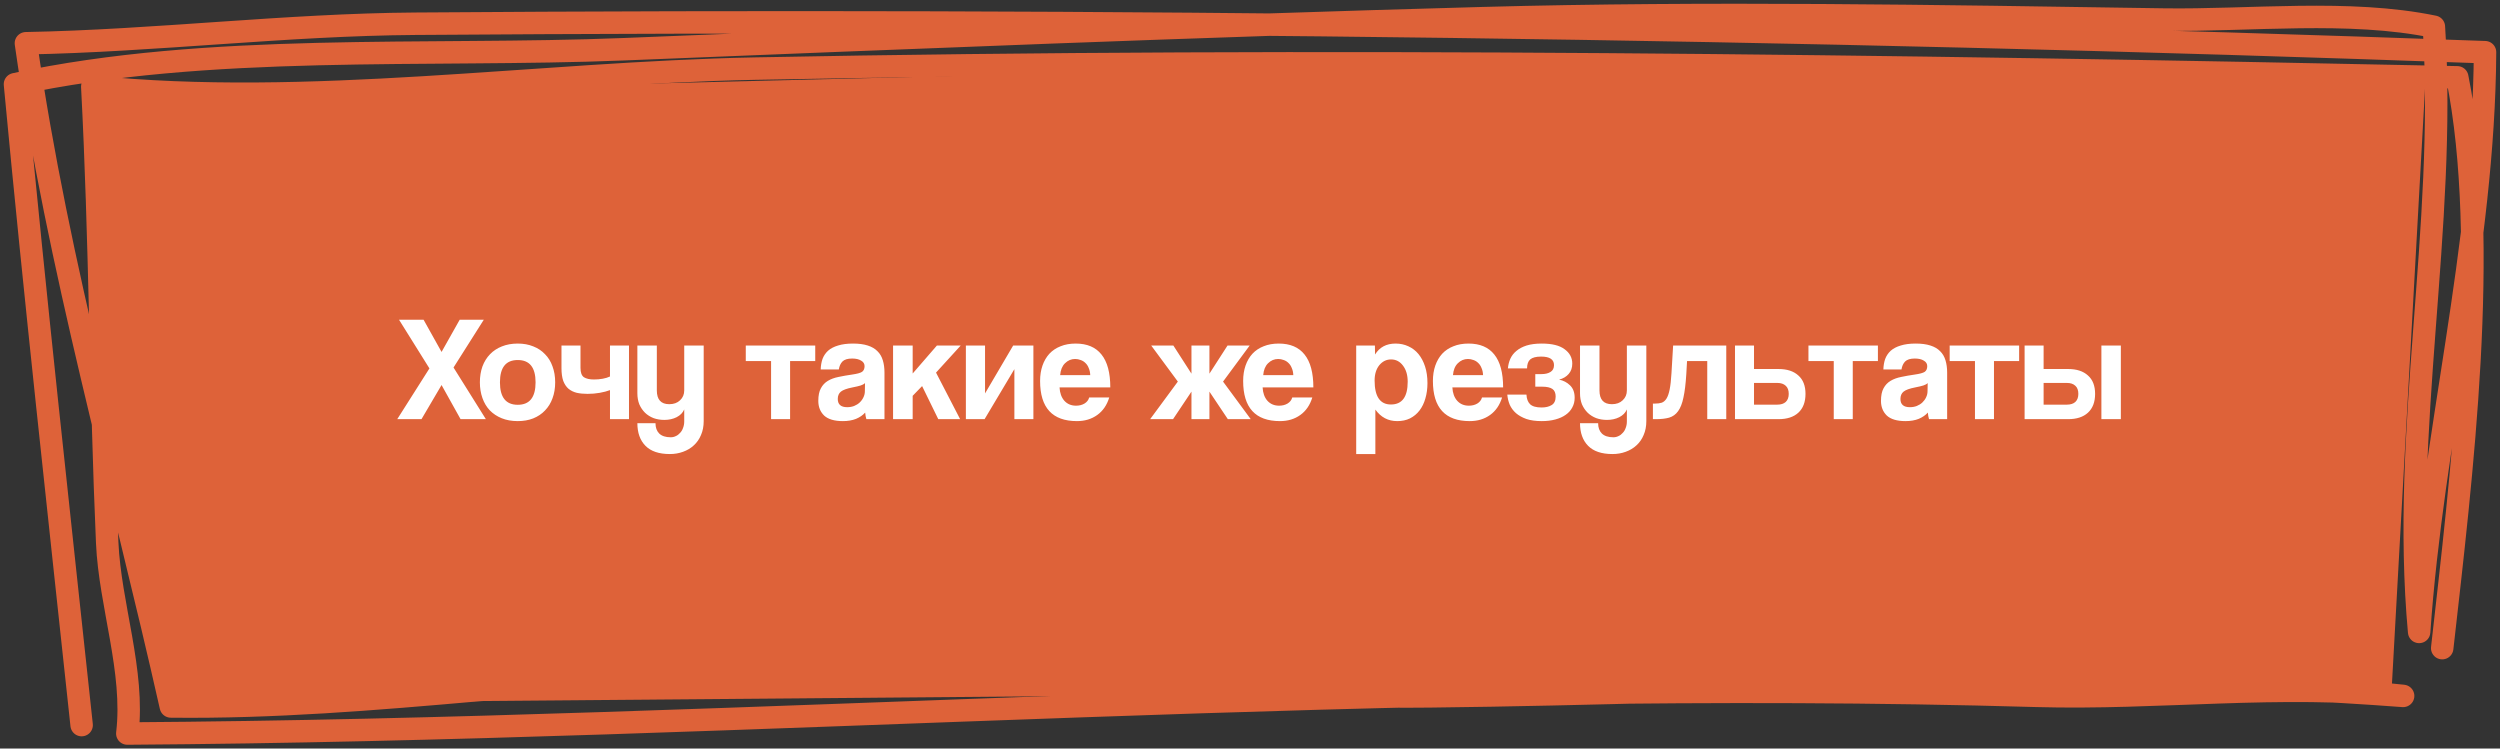
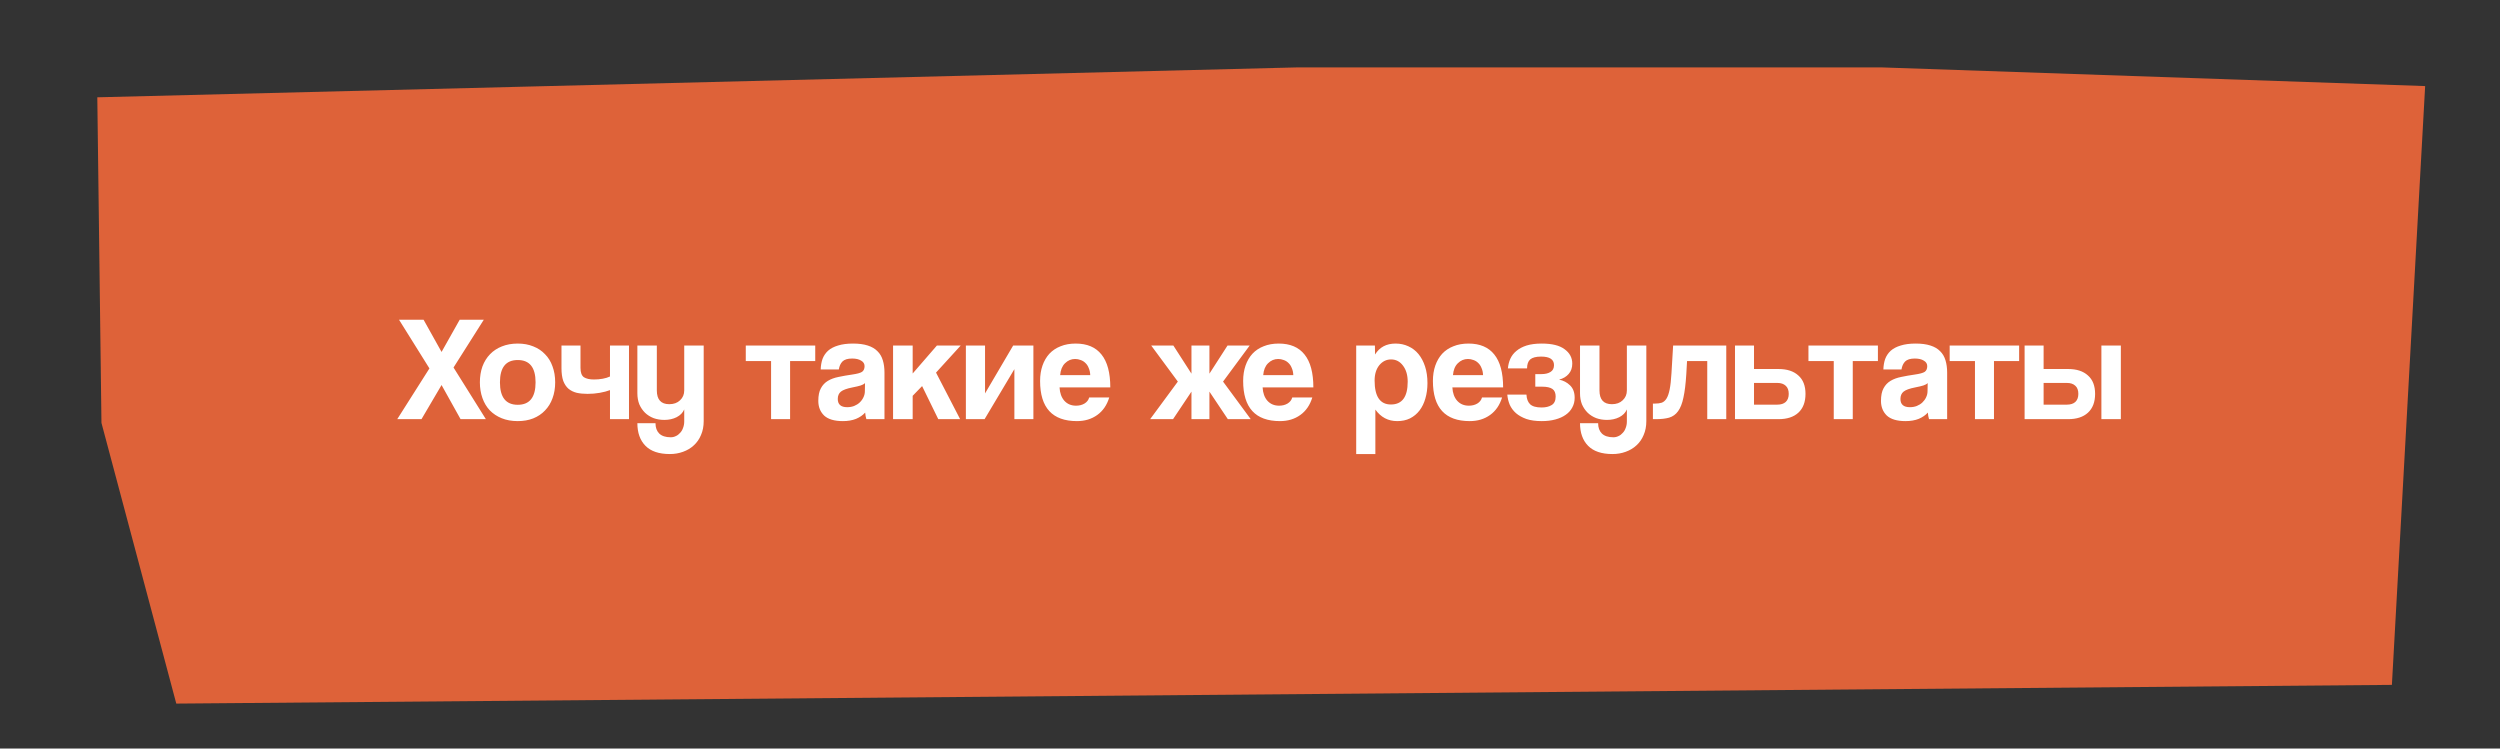
<svg xmlns="http://www.w3.org/2000/svg" width="334" height="100" viewBox="0 0 334 100" fill="none">
  <rect x="0" y="0" width="334" height="100" fill="#333333" stroke="none" />
-   <path d="M326.279 86.592C328.842 63.85 332.734 32.489 328.293 10.331C252.424 8.753 176.773 7.682 100.847 9.166C72.035 9.729 40.983 14.511 12.329 11.579C13.4 31.905 13.432 52.205 14.322 72.5C14.686 80.812 18.003 89.692 17.009 98C101.965 97.427 186.989 90.49 272.003 92.962C288.298 93.436 304.766 91.23 321.057 92.973C278.097 89.722 234.172 92.548 191.117 93.034C162.333 93.359 133.541 89.472 104.655 89.662C77.341 89.842 50.056 94.705 22.821 94.385C16.246 65.149 7.678 35.392 3.461 5.779C20.82 5.454 38.157 3.298 55.486 3.171C147.735 2.494 239.865 3.638 332 6.973C331.842 33.184 324.978 58.483 323.197 84.426C320.737 57.459 326.896 30.453 325.167 3.57C313.82 1.224 300.582 2.786 289.028 2.61C258.582 2.147 228.45 1.6 198.004 2.43C159.712 3.473 121.605 5.042 83.318 6.578C57.076 7.631 27.814 5.691 2 11.25C4.677 39.805 7.854 68.369 10.906 96.873" stroke="#DE6239" stroke-width="3" stroke-miterlimit="1.5" stroke-linecap="round" stroke-linejoin="round" />
  <path d="M13 13L173.498 9H251.248L324 11.5L319.557 91.5L23.552 94L13.555 56.5L13 13Z" fill="#DE6239" />
  <path d="M61.532 56L58.992 51.44L56.312 56H53.072L57.372 49.22L53.312 42.72H56.592L58.992 47.02L61.412 42.72H64.632L60.592 49.1L64.912 56H61.532ZM69.172 54.08C70.759 54.08 71.552 53.08 71.552 51.08C71.552 49.093 70.759 48.1 69.172 48.1C67.586 48.1 66.793 49.093 66.793 51.08C66.793 53.08 67.586 54.08 69.172 54.08ZM69.172 56.26C68.373 56.26 67.659 56.133 67.032 55.88C66.406 55.627 65.873 55.273 65.433 54.82C65.006 54.367 64.679 53.82 64.453 53.18C64.226 52.54 64.112 51.84 64.112 51.08C64.112 50.307 64.226 49.6 64.453 48.96C64.692 48.32 65.032 47.773 65.472 47.32C65.912 46.867 66.439 46.52 67.052 46.28C67.679 46.027 68.386 45.9 69.172 45.9C69.946 45.9 70.639 46.027 71.252 46.28C71.866 46.52 72.386 46.867 72.812 47.32C73.252 47.76 73.586 48.3 73.812 48.94C74.052 49.58 74.172 50.293 74.172 51.08C74.172 51.867 74.052 52.58 73.812 53.22C73.586 53.847 73.252 54.387 72.812 54.84C72.386 55.293 71.859 55.647 71.233 55.9C70.619 56.14 69.933 56.26 69.172 56.26ZM81.494 56V52.12C81.107 52.267 80.654 52.387 80.134 52.48C79.614 52.573 79.067 52.62 78.494 52.62C77.96 52.62 77.48 52.573 77.054 52.48C76.627 52.373 76.26 52.193 75.954 51.94C75.66 51.687 75.427 51.34 75.254 50.9C75.094 50.447 75.014 49.873 75.014 49.18V46.16H77.554V49.14C77.554 49.767 77.707 50.187 78.014 50.4C78.334 50.6 78.78 50.7 79.354 50.7C79.754 50.7 80.14 50.667 80.514 50.6C80.887 50.533 81.214 50.433 81.494 50.3V46.16H84.034V56H81.494ZM91.413 54.7C91.226 55.14 90.886 55.487 90.393 55.74C89.913 55.98 89.366 56.1 88.753 56.1C88.233 56.1 87.753 56.02 87.313 55.86C86.873 55.687 86.493 55.447 86.173 55.14C85.853 54.82 85.6 54.447 85.413 54.02C85.24 53.58 85.153 53.087 85.153 52.54V46.16H87.753V52.16C87.753 53.387 88.306 54 89.413 54C90.013 54 90.493 53.827 90.853 53.48C91.226 53.133 91.413 52.693 91.413 52.16V46.16H94.013V56.26C94.013 56.953 93.893 57.573 93.653 58.12C93.426 58.667 93.106 59.127 92.693 59.5C92.293 59.873 91.813 60.16 91.253 60.36C90.706 60.56 90.12 60.66 89.493 60.66C88.04 60.66 86.953 60.293 86.233 59.56C85.513 58.827 85.153 57.82 85.153 56.54H87.573C87.573 57.127 87.74 57.587 88.073 57.92C88.419 58.253 88.933 58.42 89.613 58.42C89.853 58.42 90.079 58.367 90.293 58.26C90.506 58.167 90.693 58.027 90.853 57.84C91.026 57.667 91.159 57.447 91.253 57.18C91.359 56.913 91.413 56.62 91.413 56.3V54.7ZM103.016 56V48.24H99.636V46.16H108.916V48.24H105.556V56H103.016ZM115.566 51.18C115.433 51.313 115.24 51.42 114.986 51.5C114.733 51.58 114.366 51.667 113.886 51.76C113.14 51.907 112.626 52.093 112.346 52.32C112.066 52.547 111.926 52.873 111.926 53.3C111.926 54.033 112.346 54.4 113.186 54.4C113.52 54.4 113.826 54.347 114.106 54.24C114.4 54.12 114.646 53.967 114.846 53.78C115.06 53.58 115.226 53.353 115.346 53.1C115.48 52.833 115.546 52.553 115.546 52.26L115.566 51.18ZM115.746 56C115.666 55.747 115.613 55.453 115.586 55.12C115.28 55.467 114.873 55.747 114.366 55.96C113.86 56.16 113.273 56.26 112.606 56.26C111.473 56.26 110.64 56.013 110.106 55.52C109.586 55.013 109.326 54.36 109.326 53.56C109.326 52.853 109.44 52.293 109.666 51.88C109.893 51.453 110.206 51.12 110.606 50.88C111.006 50.64 111.48 50.467 112.026 50.36C112.586 50.24 113.193 50.133 113.846 50.04C114.5 49.947 114.94 49.827 115.166 49.68C115.393 49.52 115.506 49.267 115.506 48.92C115.506 48.6 115.353 48.353 115.046 48.18C114.753 47.993 114.353 47.9 113.846 47.9C113.246 47.9 112.813 48.033 112.546 48.3C112.293 48.567 112.133 48.92 112.066 49.36H109.646C109.66 48.853 109.74 48.387 109.886 47.96C110.046 47.533 110.293 47.167 110.626 46.86C110.973 46.553 111.42 46.32 111.966 46.16C112.513 45.987 113.18 45.9 113.966 45.9C114.74 45.9 115.393 45.987 115.926 46.16C116.473 46.333 116.906 46.587 117.226 46.92C117.56 47.24 117.8 47.647 117.946 48.14C118.093 48.62 118.166 49.167 118.166 49.78V56H115.746ZM125.353 56L123.193 51.58L121.933 52.88V56H119.313V46.16H121.933V49.9L125.173 46.16H128.353L125.053 49.78L128.273 56H125.353ZM129.041 56V46.16H131.601V52.56L135.361 46.16H138.061V56H135.521V49.32L131.541 56H129.041ZM145.656 50.12C145.643 49.76 145.576 49.447 145.456 49.18C145.35 48.9 145.203 48.673 145.016 48.5C144.83 48.313 144.616 48.18 144.376 48.1C144.136 48.007 143.89 47.96 143.636 47.96C143.116 47.96 142.663 48.153 142.276 48.54C141.903 48.913 141.69 49.44 141.636 50.12H145.656ZM141.556 51.76C141.596 52.507 141.81 53.1 142.196 53.54C142.596 53.98 143.116 54.2 143.756 54.2C144.183 54.2 144.556 54.107 144.876 53.92C145.21 53.72 145.423 53.447 145.516 53.1H148.196C147.89 54.113 147.356 54.893 146.596 55.44C145.836 55.987 144.93 56.26 143.876 56.26C140.596 56.26 138.956 54.473 138.956 50.9C138.956 50.14 139.063 49.453 139.276 48.84C139.49 48.227 139.796 47.7 140.196 47.26C140.61 46.82 141.11 46.487 141.696 46.26C142.283 46.02 142.956 45.9 143.716 45.9C145.236 45.9 146.383 46.387 147.156 47.36C147.943 48.333 148.336 49.8 148.336 51.76H141.556ZM161.579 49.92L163.999 46.16H166.959L163.399 50.98L167.099 56H164.039L161.579 52.32V56H159.179V52.32L156.719 56H153.659L157.359 50.98L153.799 46.16H156.759L159.179 49.92V46.16H161.579V49.92ZM172.785 50.12C172.772 49.76 172.705 49.447 172.585 49.18C172.478 48.9 172.332 48.673 172.145 48.5C171.958 48.313 171.745 48.18 171.505 48.1C171.265 48.007 171.018 47.96 170.765 47.96C170.245 47.96 169.792 48.153 169.405 48.54C169.032 48.913 168.818 49.44 168.765 50.12H172.785ZM168.685 51.76C168.725 52.507 168.938 53.1 169.325 53.54C169.725 53.98 170.245 54.2 170.885 54.2C171.312 54.2 171.685 54.107 172.005 53.92C172.338 53.72 172.552 53.447 172.645 53.1H175.325C175.018 54.113 174.485 54.893 173.725 55.44C172.965 55.987 172.058 56.26 171.005 56.26C167.725 56.26 166.085 54.473 166.085 50.9C166.085 50.14 166.192 49.453 166.405 48.84C166.618 48.227 166.925 47.7 167.325 47.26C167.738 46.82 168.238 46.487 168.825 46.26C169.412 46.02 170.085 45.9 170.845 45.9C172.365 45.9 173.512 46.387 174.285 47.36C175.072 48.333 175.465 49.8 175.465 51.76H168.685ZM185.828 54.04C187.321 54.04 188.068 53.027 188.068 51C188.068 50.12 187.861 49.407 187.448 48.86C187.035 48.3 186.501 48.02 185.848 48.02C185.221 48.02 184.695 48.28 184.268 48.8C183.855 49.32 183.648 50 183.648 50.84C183.648 52.973 184.375 54.04 185.828 54.04ZM181.188 60.66V46.16H183.688L183.708 47.36C184.308 46.387 185.221 45.9 186.448 45.9C187.061 45.9 187.628 46.02 188.148 46.26C188.681 46.5 189.135 46.847 189.508 47.3C189.881 47.753 190.175 48.307 190.388 48.96C190.601 49.613 190.708 50.353 190.708 51.18C190.708 51.927 190.615 52.613 190.428 53.24C190.255 53.853 189.995 54.387 189.648 54.84C189.301 55.293 188.875 55.647 188.368 55.9C187.875 56.14 187.308 56.26 186.668 56.26C185.455 56.26 184.481 55.747 183.748 54.72V60.66H181.188ZM198.137 50.12C198.123 49.76 198.057 49.447 197.937 49.18C197.83 48.9 197.683 48.673 197.497 48.5C197.31 48.313 197.097 48.18 196.857 48.1C196.617 48.007 196.37 47.96 196.117 47.96C195.597 47.96 195.143 48.153 194.757 48.54C194.383 48.913 194.17 49.44 194.117 50.12H198.137ZM194.037 51.76C194.077 52.507 194.29 53.1 194.677 53.54C195.077 53.98 195.597 54.2 196.237 54.2C196.663 54.2 197.037 54.107 197.357 53.92C197.69 53.72 197.903 53.447 197.997 53.1H200.677C200.37 54.113 199.837 54.893 199.077 55.44C198.317 55.987 197.41 56.26 196.357 56.26C193.077 56.26 191.437 54.473 191.437 50.9C191.437 50.14 191.543 49.453 191.757 48.84C191.97 48.227 192.277 47.7 192.677 47.26C193.09 46.82 193.59 46.487 194.177 46.26C194.763 46.02 195.437 45.9 196.197 45.9C197.717 45.9 198.863 46.387 199.637 47.36C200.423 48.333 200.817 49.8 200.817 51.76H194.037ZM205.115 51.66V49.98H205.955C206.435 49.98 206.829 49.887 207.135 49.7C207.455 49.513 207.615 49.207 207.615 48.78C207.615 48.02 207.042 47.64 205.895 47.64C205.215 47.64 204.729 47.767 204.435 48.02C204.155 48.273 204.015 48.673 204.015 49.22H201.455C201.495 48.767 201.602 48.34 201.775 47.94C201.962 47.527 202.235 47.173 202.595 46.88C202.955 46.573 203.409 46.333 203.955 46.16C204.515 45.987 205.189 45.9 205.975 45.9C207.349 45.9 208.369 46.153 209.035 46.66C209.715 47.153 210.055 47.793 210.055 48.58C210.055 49.14 209.895 49.6 209.575 49.96C209.269 50.32 208.842 50.573 208.295 50.72C208.855 50.827 209.342 51.08 209.755 51.48C210.169 51.88 210.375 52.433 210.375 53.14C210.375 53.62 210.269 54.053 210.055 54.44C209.855 54.827 209.562 55.153 209.175 55.42C208.802 55.687 208.342 55.893 207.795 56.04C207.262 56.187 206.655 56.26 205.975 56.26C205.175 56.26 204.495 56.167 203.935 55.98C203.375 55.78 202.909 55.52 202.535 55.2C202.162 54.867 201.882 54.487 201.695 54.06C201.522 53.633 201.415 53.187 201.375 52.72H203.935C203.962 53.28 204.122 53.707 204.415 54C204.722 54.293 205.235 54.44 205.955 54.44C206.502 54.44 206.949 54.333 207.295 54.12C207.655 53.907 207.835 53.527 207.835 52.98C207.835 52.5 207.689 52.16 207.395 51.96C207.102 51.76 206.642 51.66 206.015 51.66H205.115ZM217.35 54.7C217.164 55.14 216.824 55.487 216.33 55.74C215.85 55.98 215.304 56.1 214.69 56.1C214.17 56.1 213.69 56.02 213.25 55.86C212.81 55.687 212.43 55.447 212.11 55.14C211.79 54.82 211.537 54.447 211.35 54.02C211.177 53.58 211.09 53.087 211.09 52.54V46.16H213.69V52.16C213.69 53.387 214.244 54 215.35 54C215.95 54 216.43 53.827 216.79 53.48C217.164 53.133 217.35 52.693 217.35 52.16V46.16H219.95V56.26C219.95 56.953 219.83 57.573 219.59 58.12C219.364 58.667 219.044 59.127 218.63 59.5C218.23 59.873 217.75 60.16 217.19 60.36C216.644 60.56 216.057 60.66 215.43 60.66C213.977 60.66 212.89 60.293 212.17 59.56C211.45 58.827 211.09 57.82 211.09 56.54H213.51C213.51 57.127 213.677 57.587 214.01 57.92C214.357 58.253 214.87 58.42 215.55 58.42C215.79 58.42 216.017 58.367 216.23 58.26C216.444 58.167 216.63 58.027 216.79 57.84C216.964 57.667 217.097 57.447 217.19 57.18C217.297 56.913 217.35 56.62 217.35 56.3V54.7ZM228.089 56V48.24H225.389L225.289 50C225.209 51.28 225.083 52.313 224.909 53.1C224.749 53.887 224.509 54.5 224.189 54.94C223.883 55.367 223.483 55.653 222.989 55.8C222.509 55.933 221.923 56 221.229 56H220.829V53.92H221.089C221.449 53.92 221.756 53.88 222.009 53.8C222.263 53.707 222.476 53.52 222.649 53.24C222.823 52.96 222.963 52.553 223.069 52.02C223.176 51.487 223.256 50.767 223.309 49.86L223.529 46.16H230.629V56H228.089ZM234.335 46.16V49.3H237.615C238.748 49.3 239.628 49.587 240.255 50.16C240.895 50.72 241.215 51.54 241.215 52.62C241.215 53.713 240.895 54.553 240.255 55.14C239.628 55.713 238.748 56 237.615 56H231.795V46.16H234.335ZM234.335 51.16V54.06H237.455C237.935 54.06 238.308 53.94 238.575 53.7C238.842 53.447 238.975 53.087 238.975 52.62C238.975 52.14 238.842 51.78 238.575 51.54C238.308 51.287 237.935 51.16 237.455 51.16H234.335ZM244.989 56V48.24H241.609V46.16H250.889V48.24H247.529V56H244.989ZM257.539 51.18C257.406 51.313 257.212 51.42 256.959 51.5C256.706 51.58 256.339 51.667 255.859 51.76C255.112 51.907 254.599 52.093 254.319 52.32C254.039 52.547 253.899 52.873 253.899 53.3C253.899 54.033 254.319 54.4 255.159 54.4C255.492 54.4 255.799 54.347 256.079 54.24C256.372 54.12 256.619 53.967 256.819 53.78C257.032 53.58 257.199 53.353 257.319 53.1C257.452 52.833 257.519 52.553 257.519 52.26L257.539 51.18ZM257.719 56C257.639 55.747 257.586 55.453 257.559 55.12C257.252 55.467 256.846 55.747 256.339 55.96C255.832 56.16 255.246 56.26 254.579 56.26C253.446 56.26 252.612 56.013 252.079 55.52C251.559 55.013 251.299 54.36 251.299 53.56C251.299 52.853 251.412 52.293 251.639 51.88C251.866 51.453 252.179 51.12 252.579 50.88C252.979 50.64 253.452 50.467 253.999 50.36C254.559 50.24 255.166 50.133 255.819 50.04C256.472 49.947 256.912 49.827 257.139 49.68C257.366 49.52 257.479 49.267 257.479 48.92C257.479 48.6 257.326 48.353 257.019 48.18C256.726 47.993 256.326 47.9 255.819 47.9C255.219 47.9 254.786 48.033 254.519 48.3C254.266 48.567 254.106 48.92 254.039 49.36H251.619C251.632 48.853 251.712 48.387 251.859 47.96C252.019 47.533 252.266 47.167 252.599 46.86C252.946 46.553 253.392 46.32 253.939 46.16C254.486 45.987 255.152 45.9 255.939 45.9C256.712 45.9 257.366 45.987 257.899 46.16C258.446 46.333 258.879 46.587 259.199 46.92C259.532 47.24 259.772 47.647 259.919 48.14C260.066 48.62 260.139 49.167 260.139 49.78V56H257.719ZM263.856 56V48.24H260.476V46.16H269.756V48.24H266.396V56H263.856ZM273.026 46.16V49.3H276.306C277.44 49.3 278.32 49.587 278.946 50.16C279.586 50.72 279.906 51.54 279.906 52.62C279.906 53.713 279.586 54.553 278.946 55.14C278.32 55.713 277.44 56 276.306 56H270.486V46.16H273.026ZM273.026 51.16V54.06H276.146C276.626 54.06 277 53.94 277.266 53.7C277.533 53.447 277.666 53.087 277.666 52.62C277.666 52.14 277.533 51.78 277.266 51.54C277 51.287 276.626 51.16 276.146 51.16H273.026ZM280.746 56V46.16H283.346V56H280.746Z" fill="white" />
</svg>